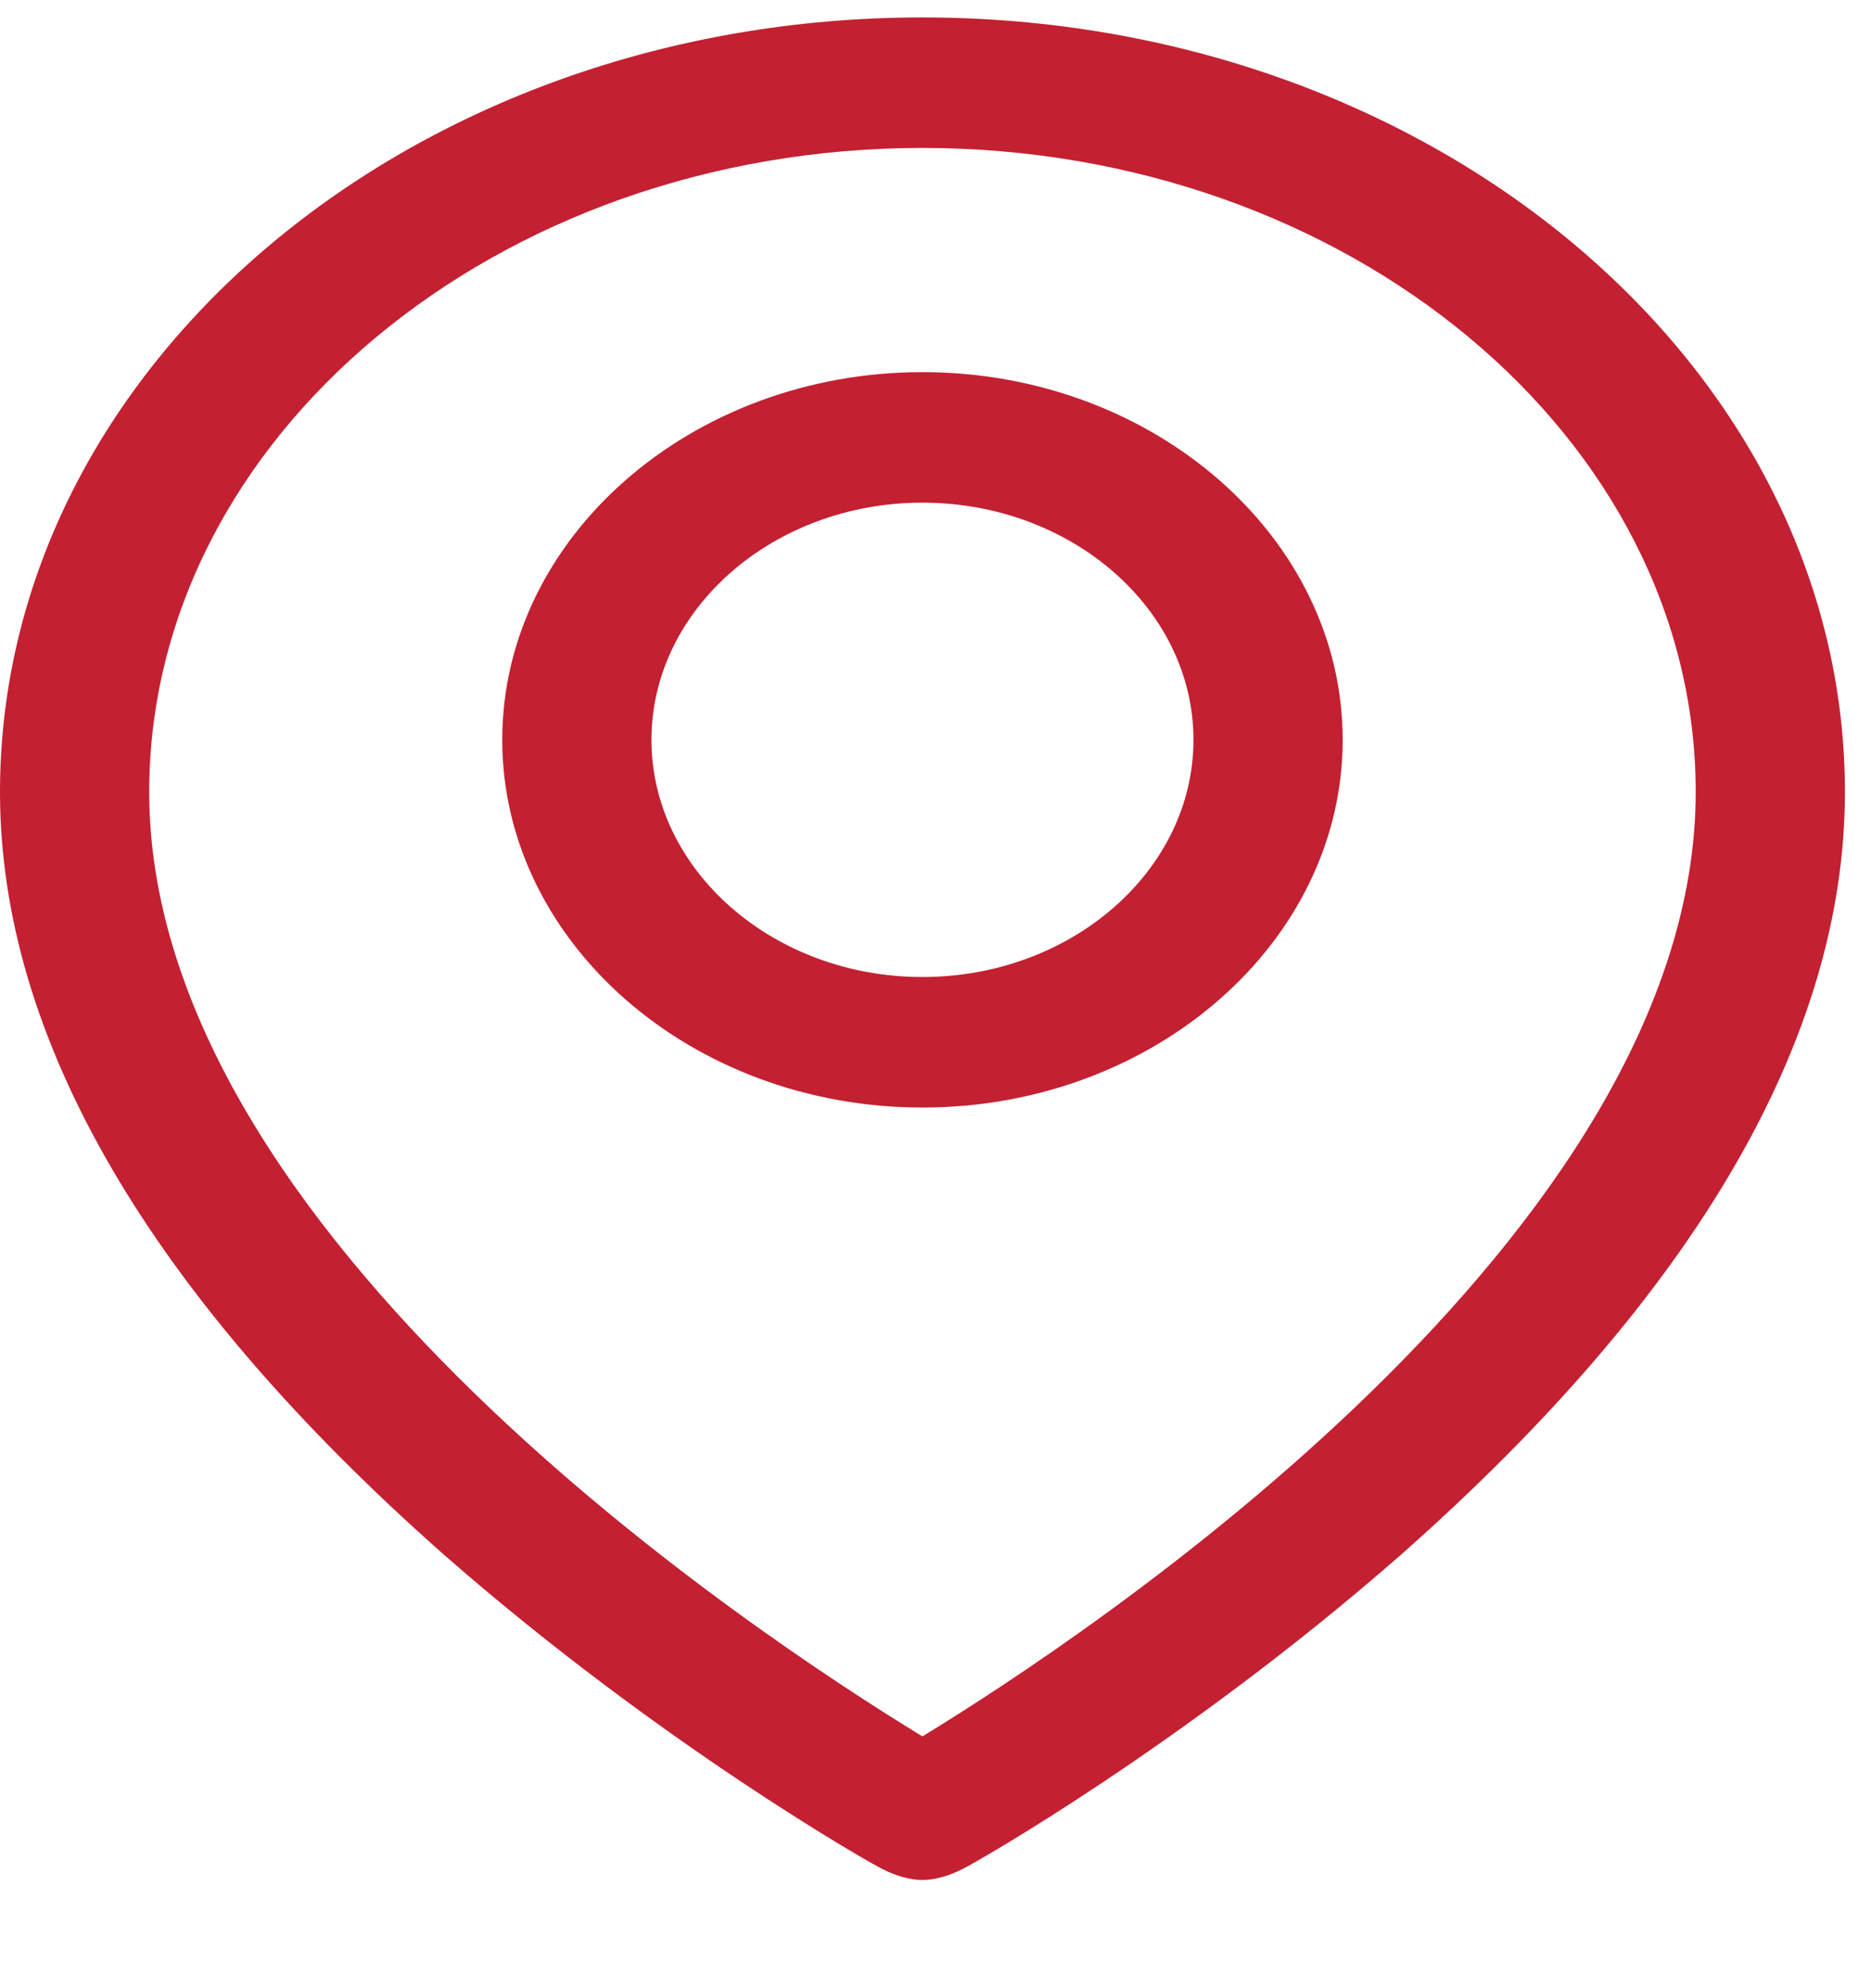
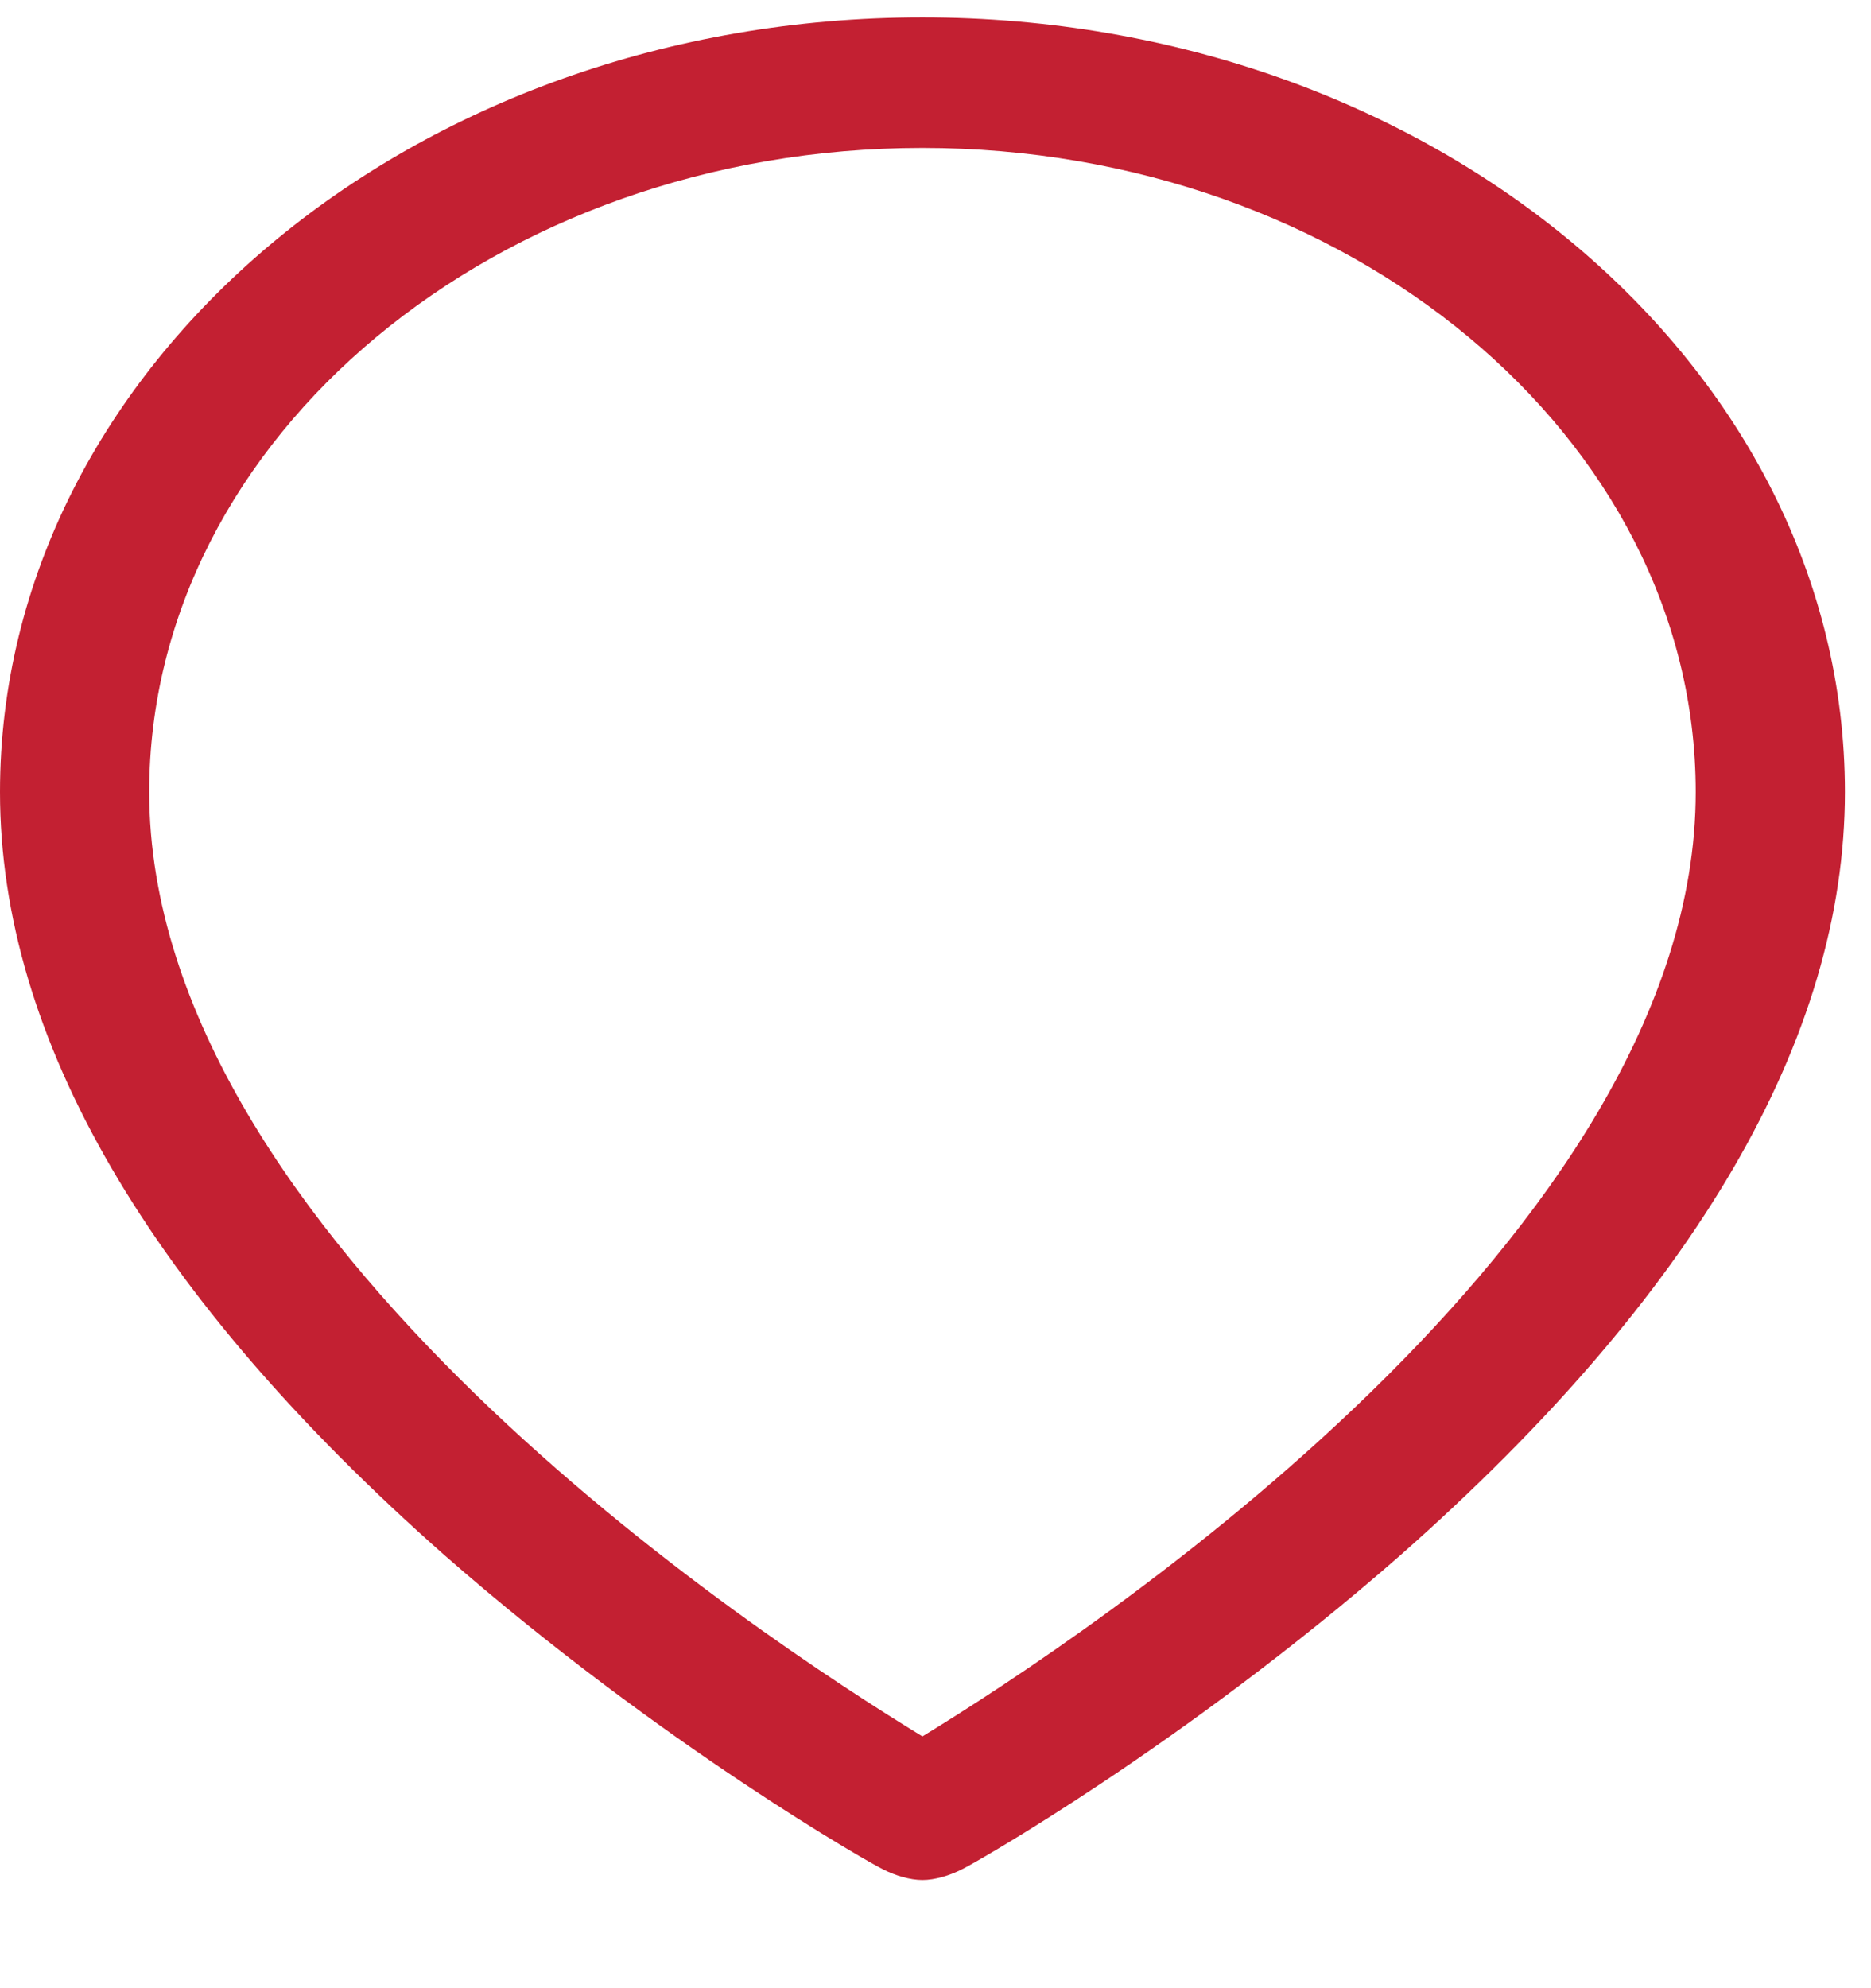
<svg xmlns="http://www.w3.org/2000/svg" width="16px" height="17px" viewBox="0 0 16 17" version="1.1">
  <title>icon-edit</title>
  <desc>Created with Sketch.</desc>
  <g id="FAP-Search" stroke="none" stroke-width="1" fill="none" fill-rule="evenodd">
    <g id="t-fap_landing-addiction" transform="translate(-888, -504)" fill="#C32032">
      <g id="m-find" transform="translate(216, 416)">
        <g id="Form" transform="translate(64, 72)">
          <g id="icon-location" transform="translate(608, 16)">
            <g id="Group" transform="translate(0, 0.149)">
              <path d="M7.888,-7.10542736e-15 C3.53,-7.10542736e-15 0,2.977 0,6.623 C0,8.726 1.276,10.921 3.806,13.153 C5.656,14.772 7.463,15.795 7.548,15.833 C7.654,15.888 7.782,15.926 7.888,15.926 C7.995,15.926 8.122,15.888 8.229,15.833 C8.314,15.795 10.121,14.772 11.971,13.153 C14.501,10.921 15.777,8.726 15.777,6.623 C15.777,2.977 12.247,-7.10542736e-15 7.888,-7.10542736e-15 Z M7.888,14.698 C6.485,13.842 1.276,10.419 1.276,6.623 C1.276,3.591 4.252,1.116 7.888,1.116 C11.524,1.116 14.501,3.591 14.501,6.623 C14.501,10.4 9.292,13.842 7.888,14.698 Z" id="Shape" fill-rule="nonzero" />
-               <path d="M7.888,3.033 C5.911,3.033 4.295,4.447 4.295,6.177 C4.295,7.907 5.911,9.321 7.888,9.321 C9.866,9.321 11.482,7.907 11.482,6.177 C11.482,4.447 9.866,3.033 7.888,3.033 Z M7.888,8.205 C6.613,8.205 5.571,7.293 5.571,6.177 C5.571,5.06 6.613,4.149 7.888,4.149 C9.164,4.149 10.206,5.06 10.206,6.177 C10.206,7.293 9.164,8.205 7.888,8.205 Z" id="Shape" fill-rule="nonzero" />
            </g>
          </g>
        </g>
      </g>
    </g>
  </g>
</svg>